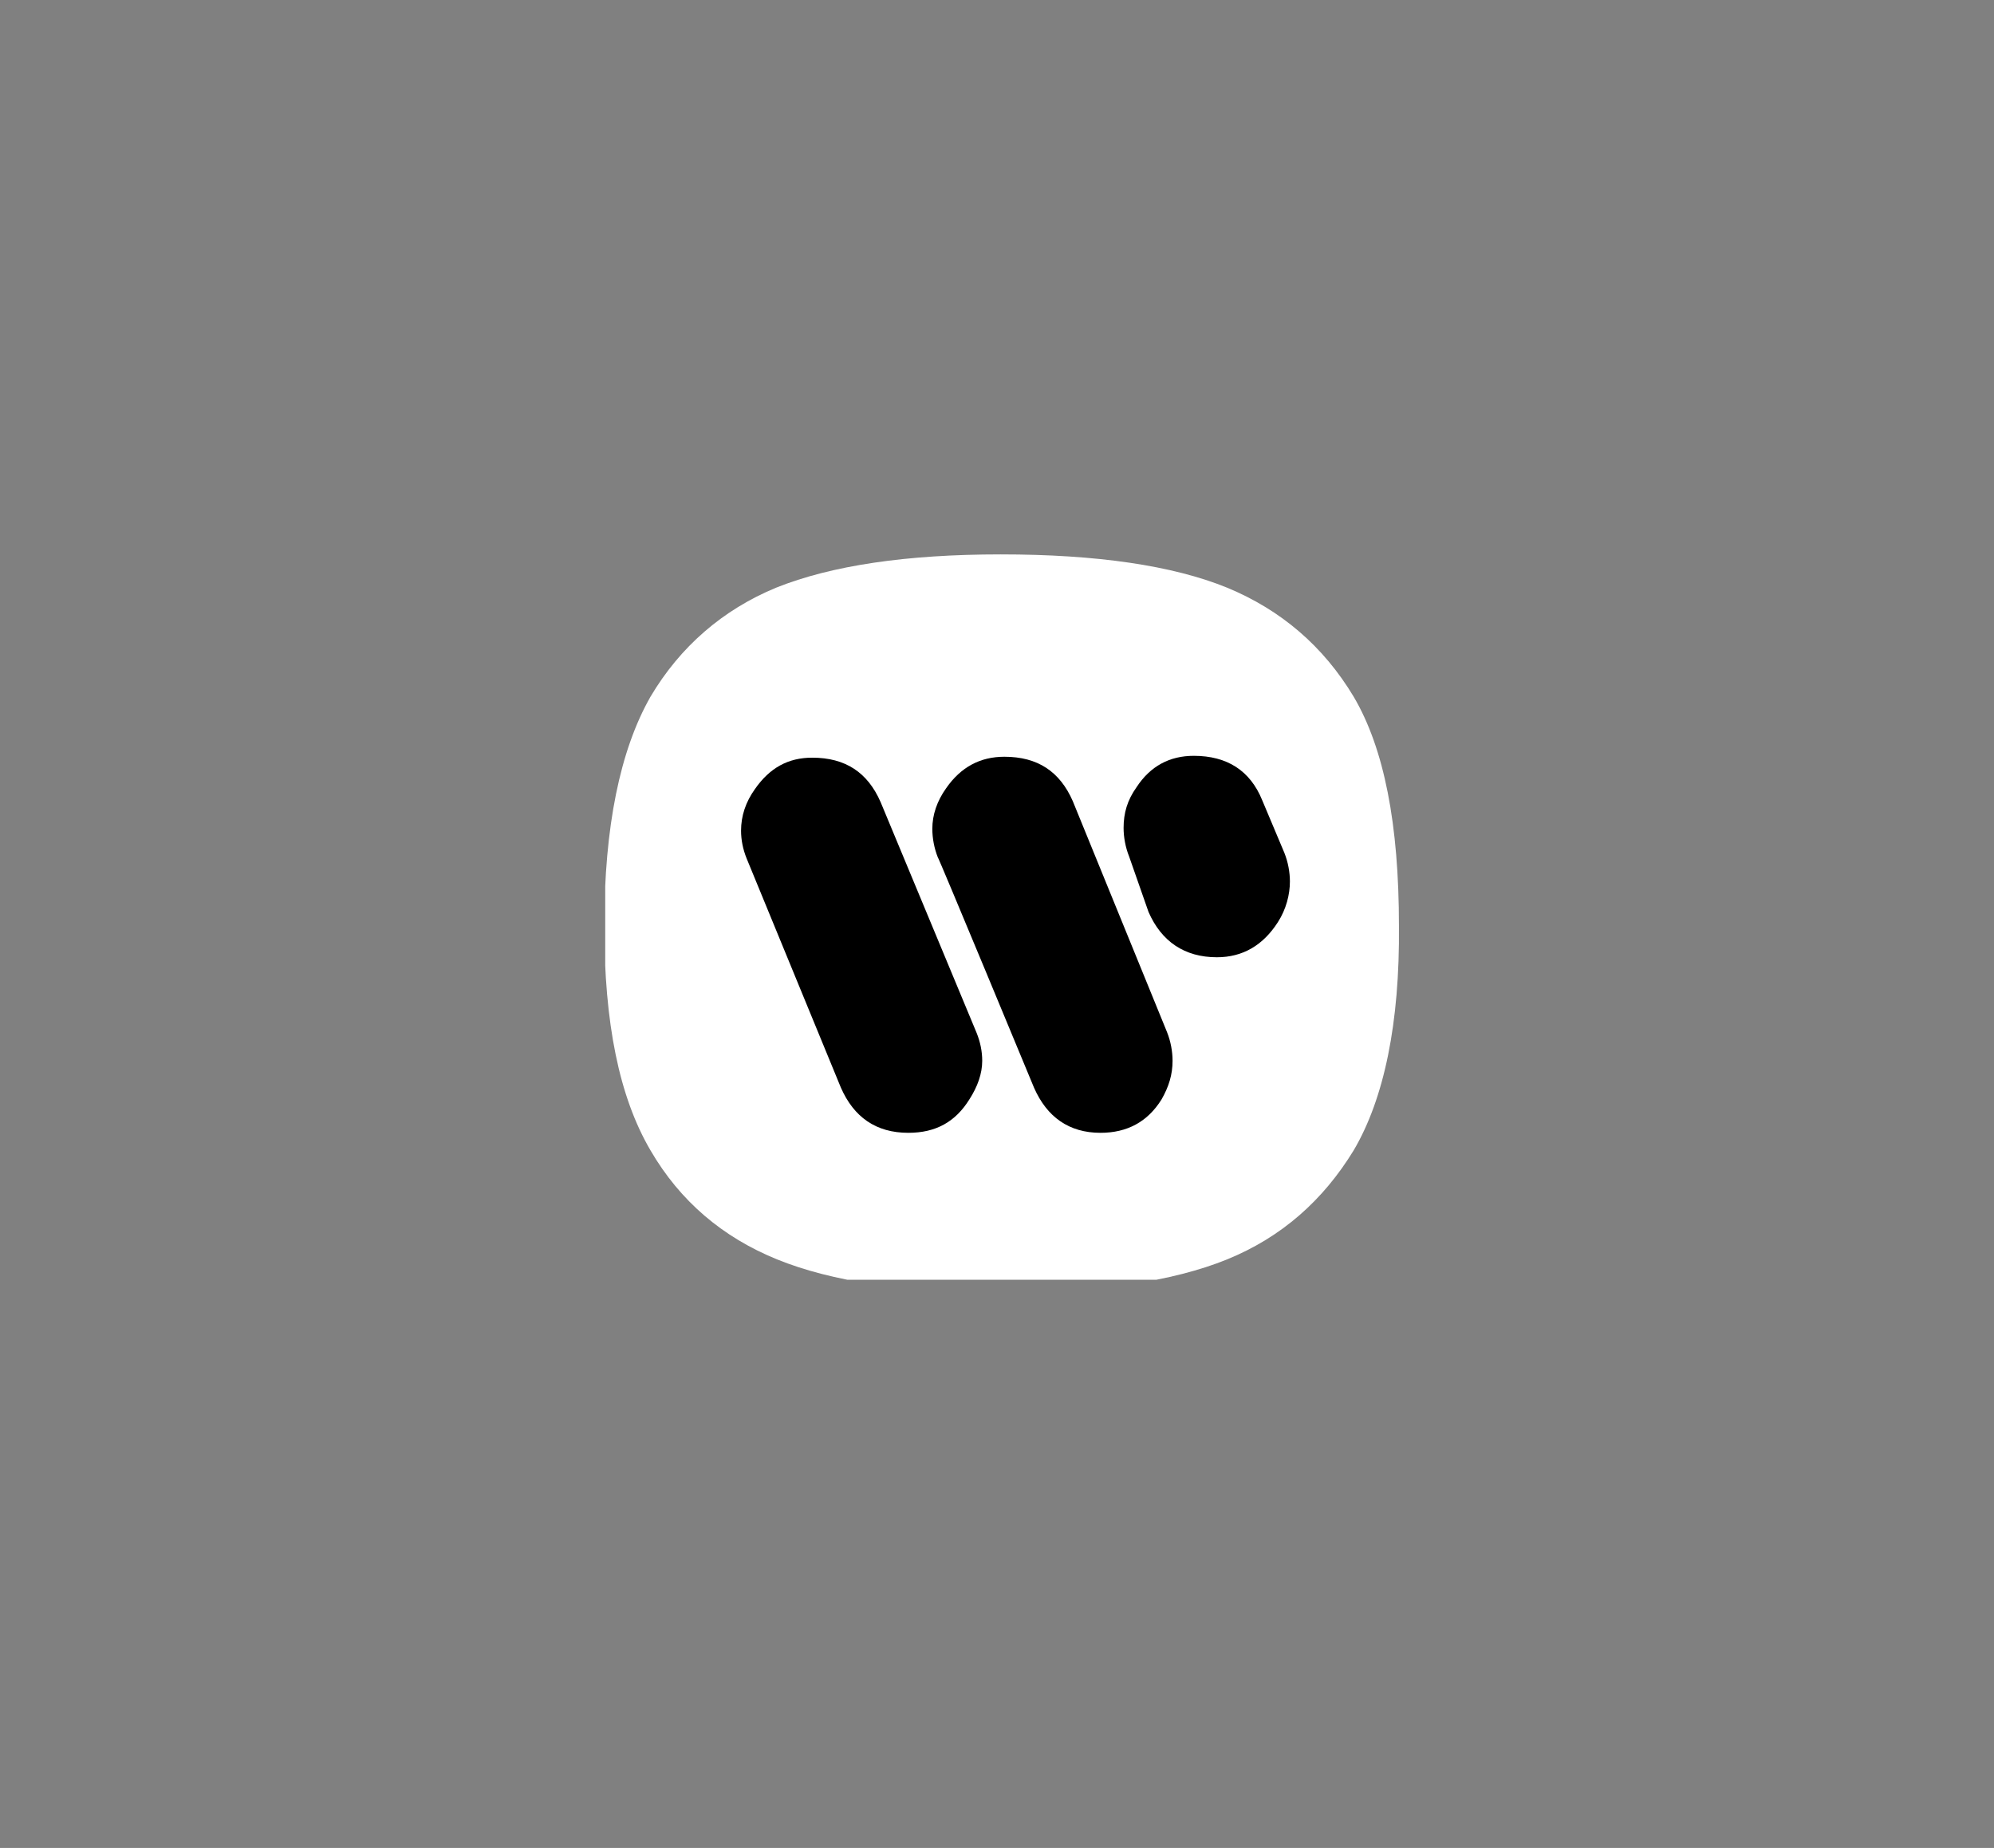
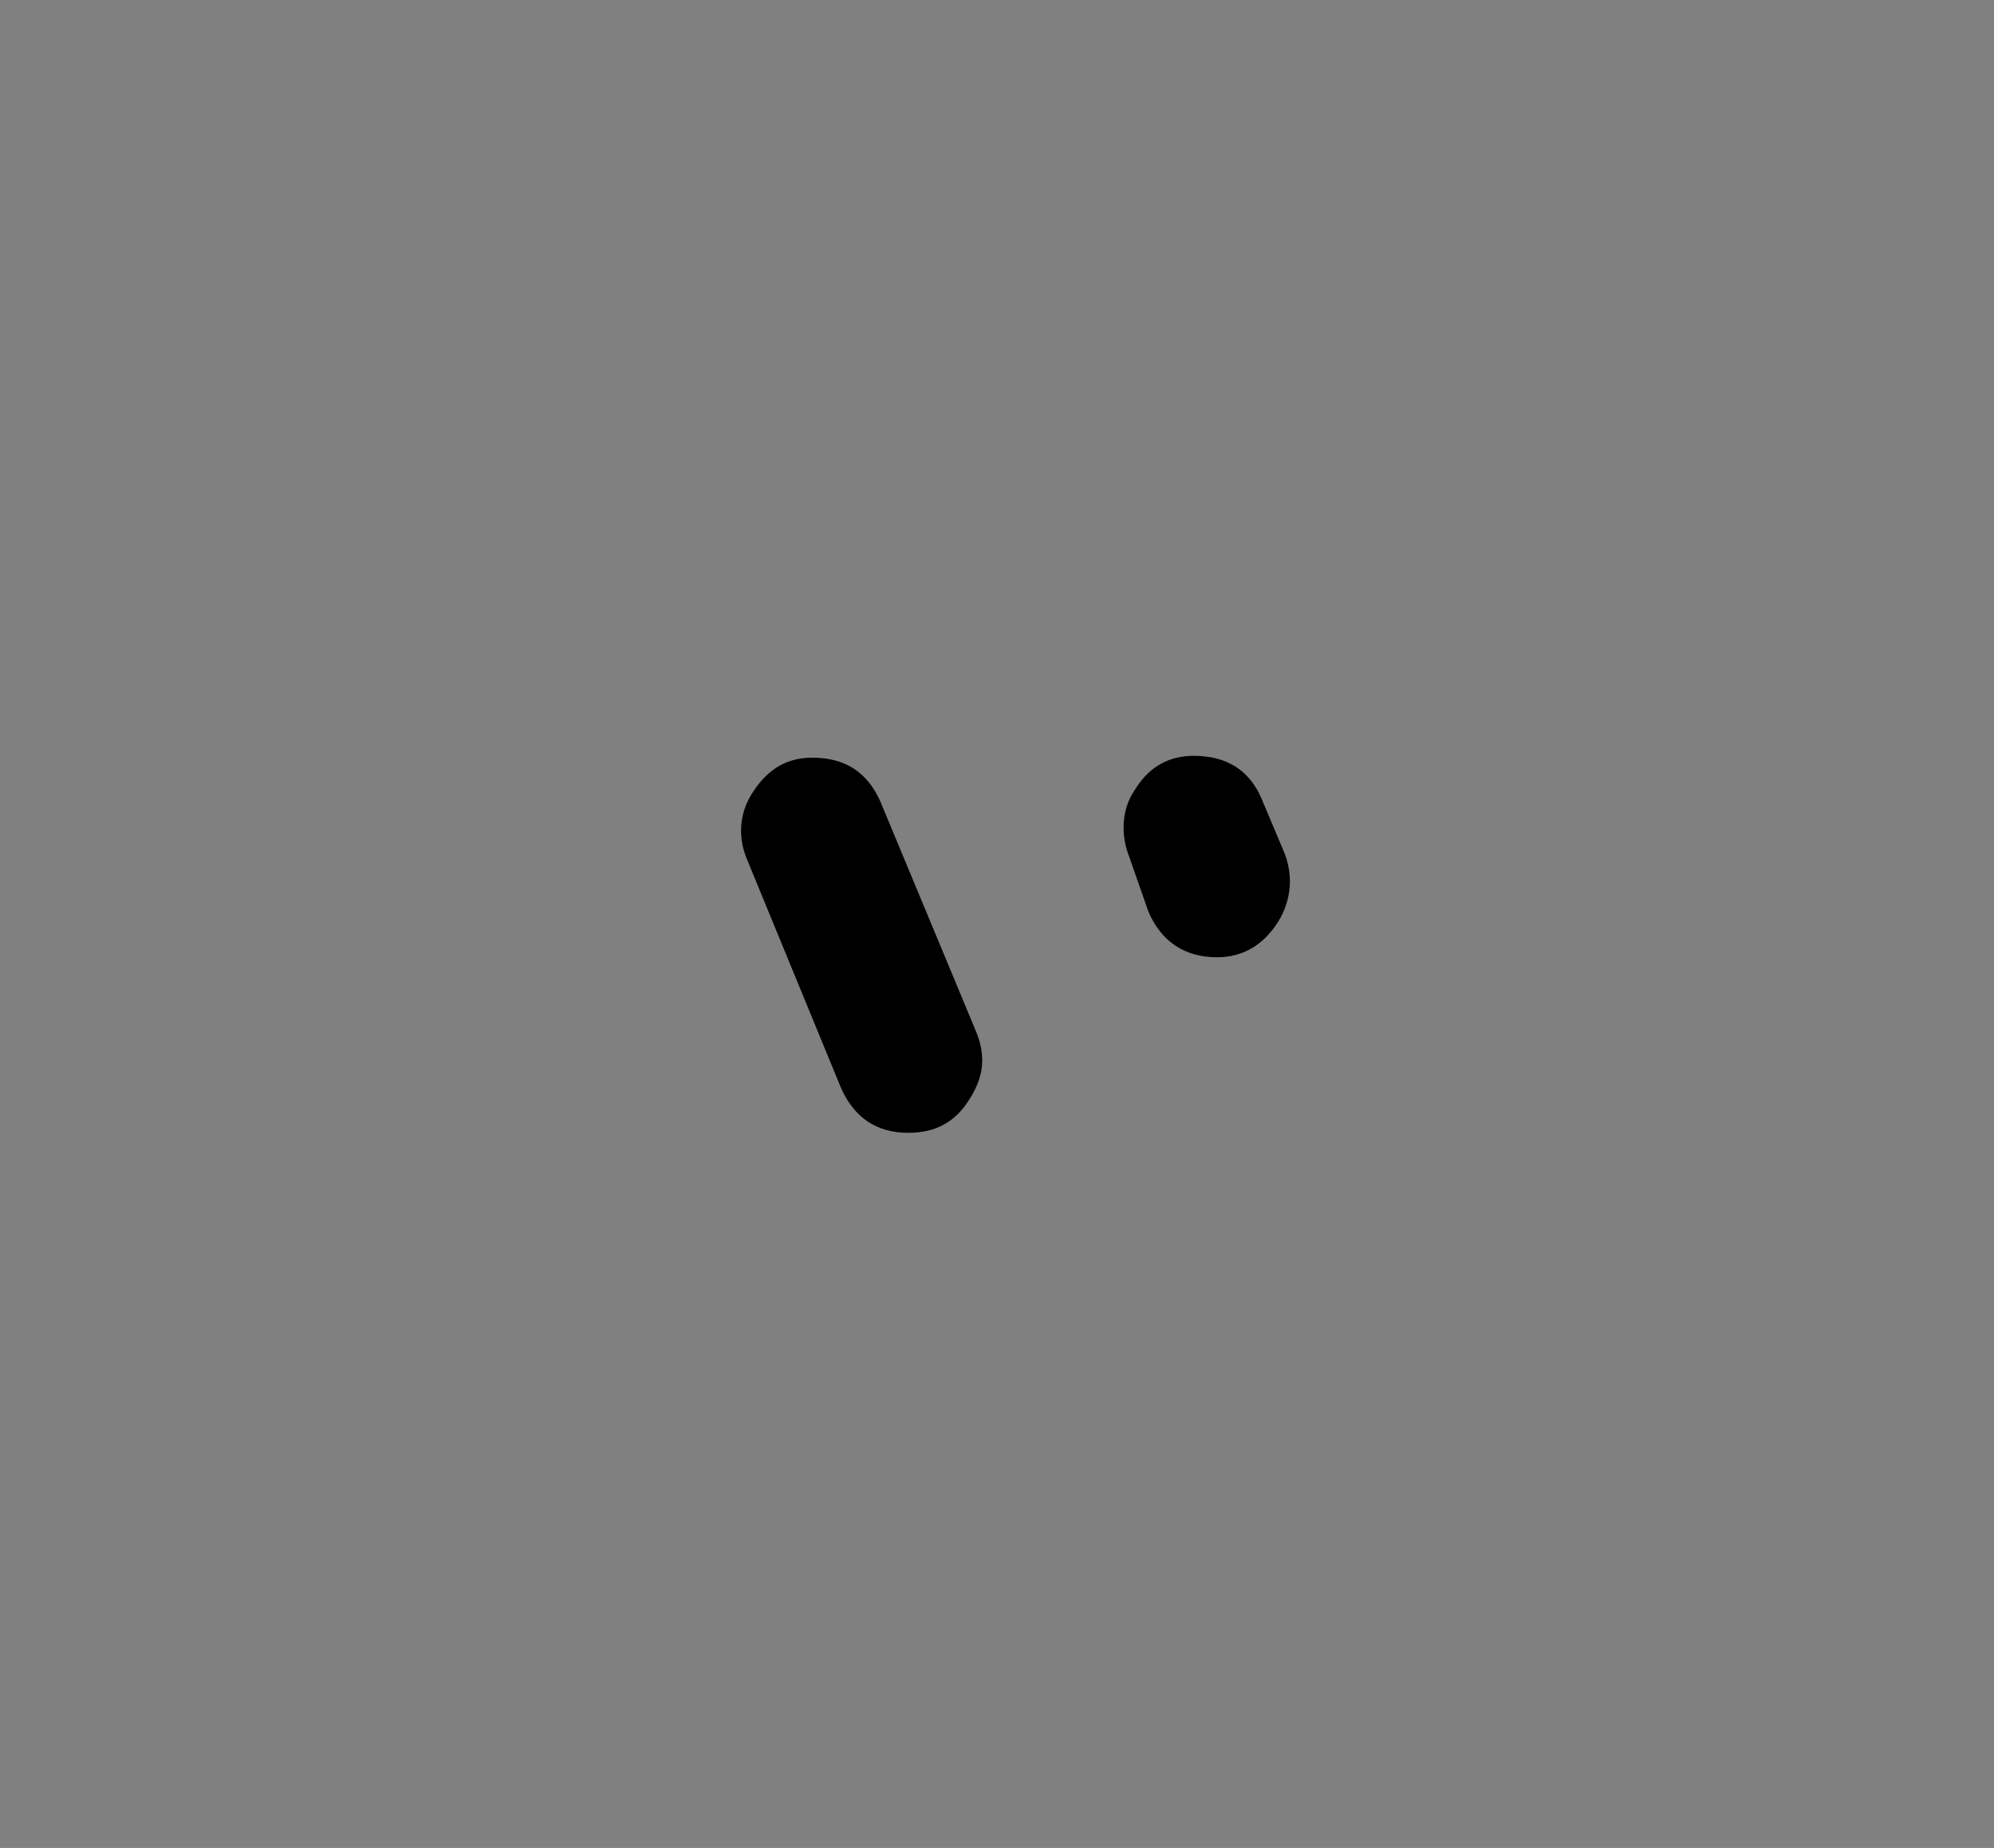
<svg xmlns="http://www.w3.org/2000/svg" xmlns:xlink="http://www.w3.org/1999/xlink" version="1.1" id="Layer_1" x="0px" y="0px" viewBox="0 0 215.8 200" style="enable-background:new 0 0 215.8 200;" xml:space="preserve">
  <rect x="0" y="0" width="215.8" height="200" fill="#808080" stroke="none" />
  <style type="text/css">
	.st0{clip-path:url(#SVGID_00000087409146387937124640000013040089609102682264_);}
	.st1{fill:#FFFFFF;}
</style>
  <g>
    <g>
      <defs>
        <rect id="SVGID_1_" x="65.5" y="59.5" width="86.2" height="80" />
      </defs>
      <clipPath id="SVGID_00000155122010182836013510000012310592486897018547_">
        <use xlink:href="#SVGID_1_" style="overflow:visible;" />
      </clipPath>
      <g id="g3436" transform="translate(0,-0.999)" style="clip-path:url(#SVGID_00000155122010182836013510000012310592486897018547_);">
-         <path id="path3482" class="st1" d="M146.5,125.5c-3.3,5.4-7.8,9.4-13.7,11.8c-5.9,2.4-14.1,3.6-24.5,3.6     c-10.2,0-18.3-1.2-24.2-3.6c-5.9-2.4-10.5-6.3-13.7-11.8c-3.4-5.8-5-13.8-5-24.3c0-10.7,1.7-19,5-24.8c3.2-5.4,7.8-9.4,13.6-11.8     c6-2.4,14.1-3.6,24.3-3.6c10.4,0,18.6,1.2,24.5,3.6c5.8,2.4,10.4,6.3,13.7,11.8c3.3,5.6,4.9,13.8,4.9,24.8     C151.5,111.7,149.8,119.9,146.5,125.5L146.5,125.5z" />
        <path id="path3484" d="M91,118.7c1.4,3.2,3.8,4.9,7.3,4.9c3,0,5.1-1.2,6.6-3.6c0.9-1.4,1.4-2.8,1.4-4.2c0-1-0.2-2-0.6-3l-10.4-25     c-1.4-3.2-3.8-4.8-7.4-4.8c-2.6,0-4.6,1.1-6.2,3.4c-1,1.4-1.5,2.9-1.5,4.5c0,1,0.2,2,0.6,3L91,118.7z" />
-         <path id="path3486" d="M111.9,118.7c1.4,3.2,3.8,4.9,7.2,4.9c2.9,0,5.1-1.2,6.6-3.6c0.8-1.4,1.2-2.7,1.2-4.2c0-1-0.2-2.1-0.6-3.1     l-10.2-25c-1.4-3.2-3.8-4.8-7.4-4.8c-2.6,0-4.7,1.1-6.3,3.4c-1,1.4-1.5,2.9-1.5,4.4c0,1,0.2,2.1,0.6,3.1     C101.5,93.6,111.9,118.7,111.9,118.7z" />
        <path id="path3488" d="M124.3,99.7c1.4,3.2,3.9,4.9,7.4,4.9c2.8,0,5-1.3,6.6-3.8c0.9-1.4,1.3-3,1.3-4.4c0-1-0.2-2.1-0.6-3.1     l-2.4-5.7c-1.3-3.2-3.8-4.8-7.4-4.8c-2.6,0-4.7,1.1-6.2,3.4c-1,1.4-1.4,2.8-1.4,4.4c0,1,0.2,2.1,0.6,3.1L124.3,99.7L124.3,99.7z" />
      </g>
    </g>
  </g>
</svg>